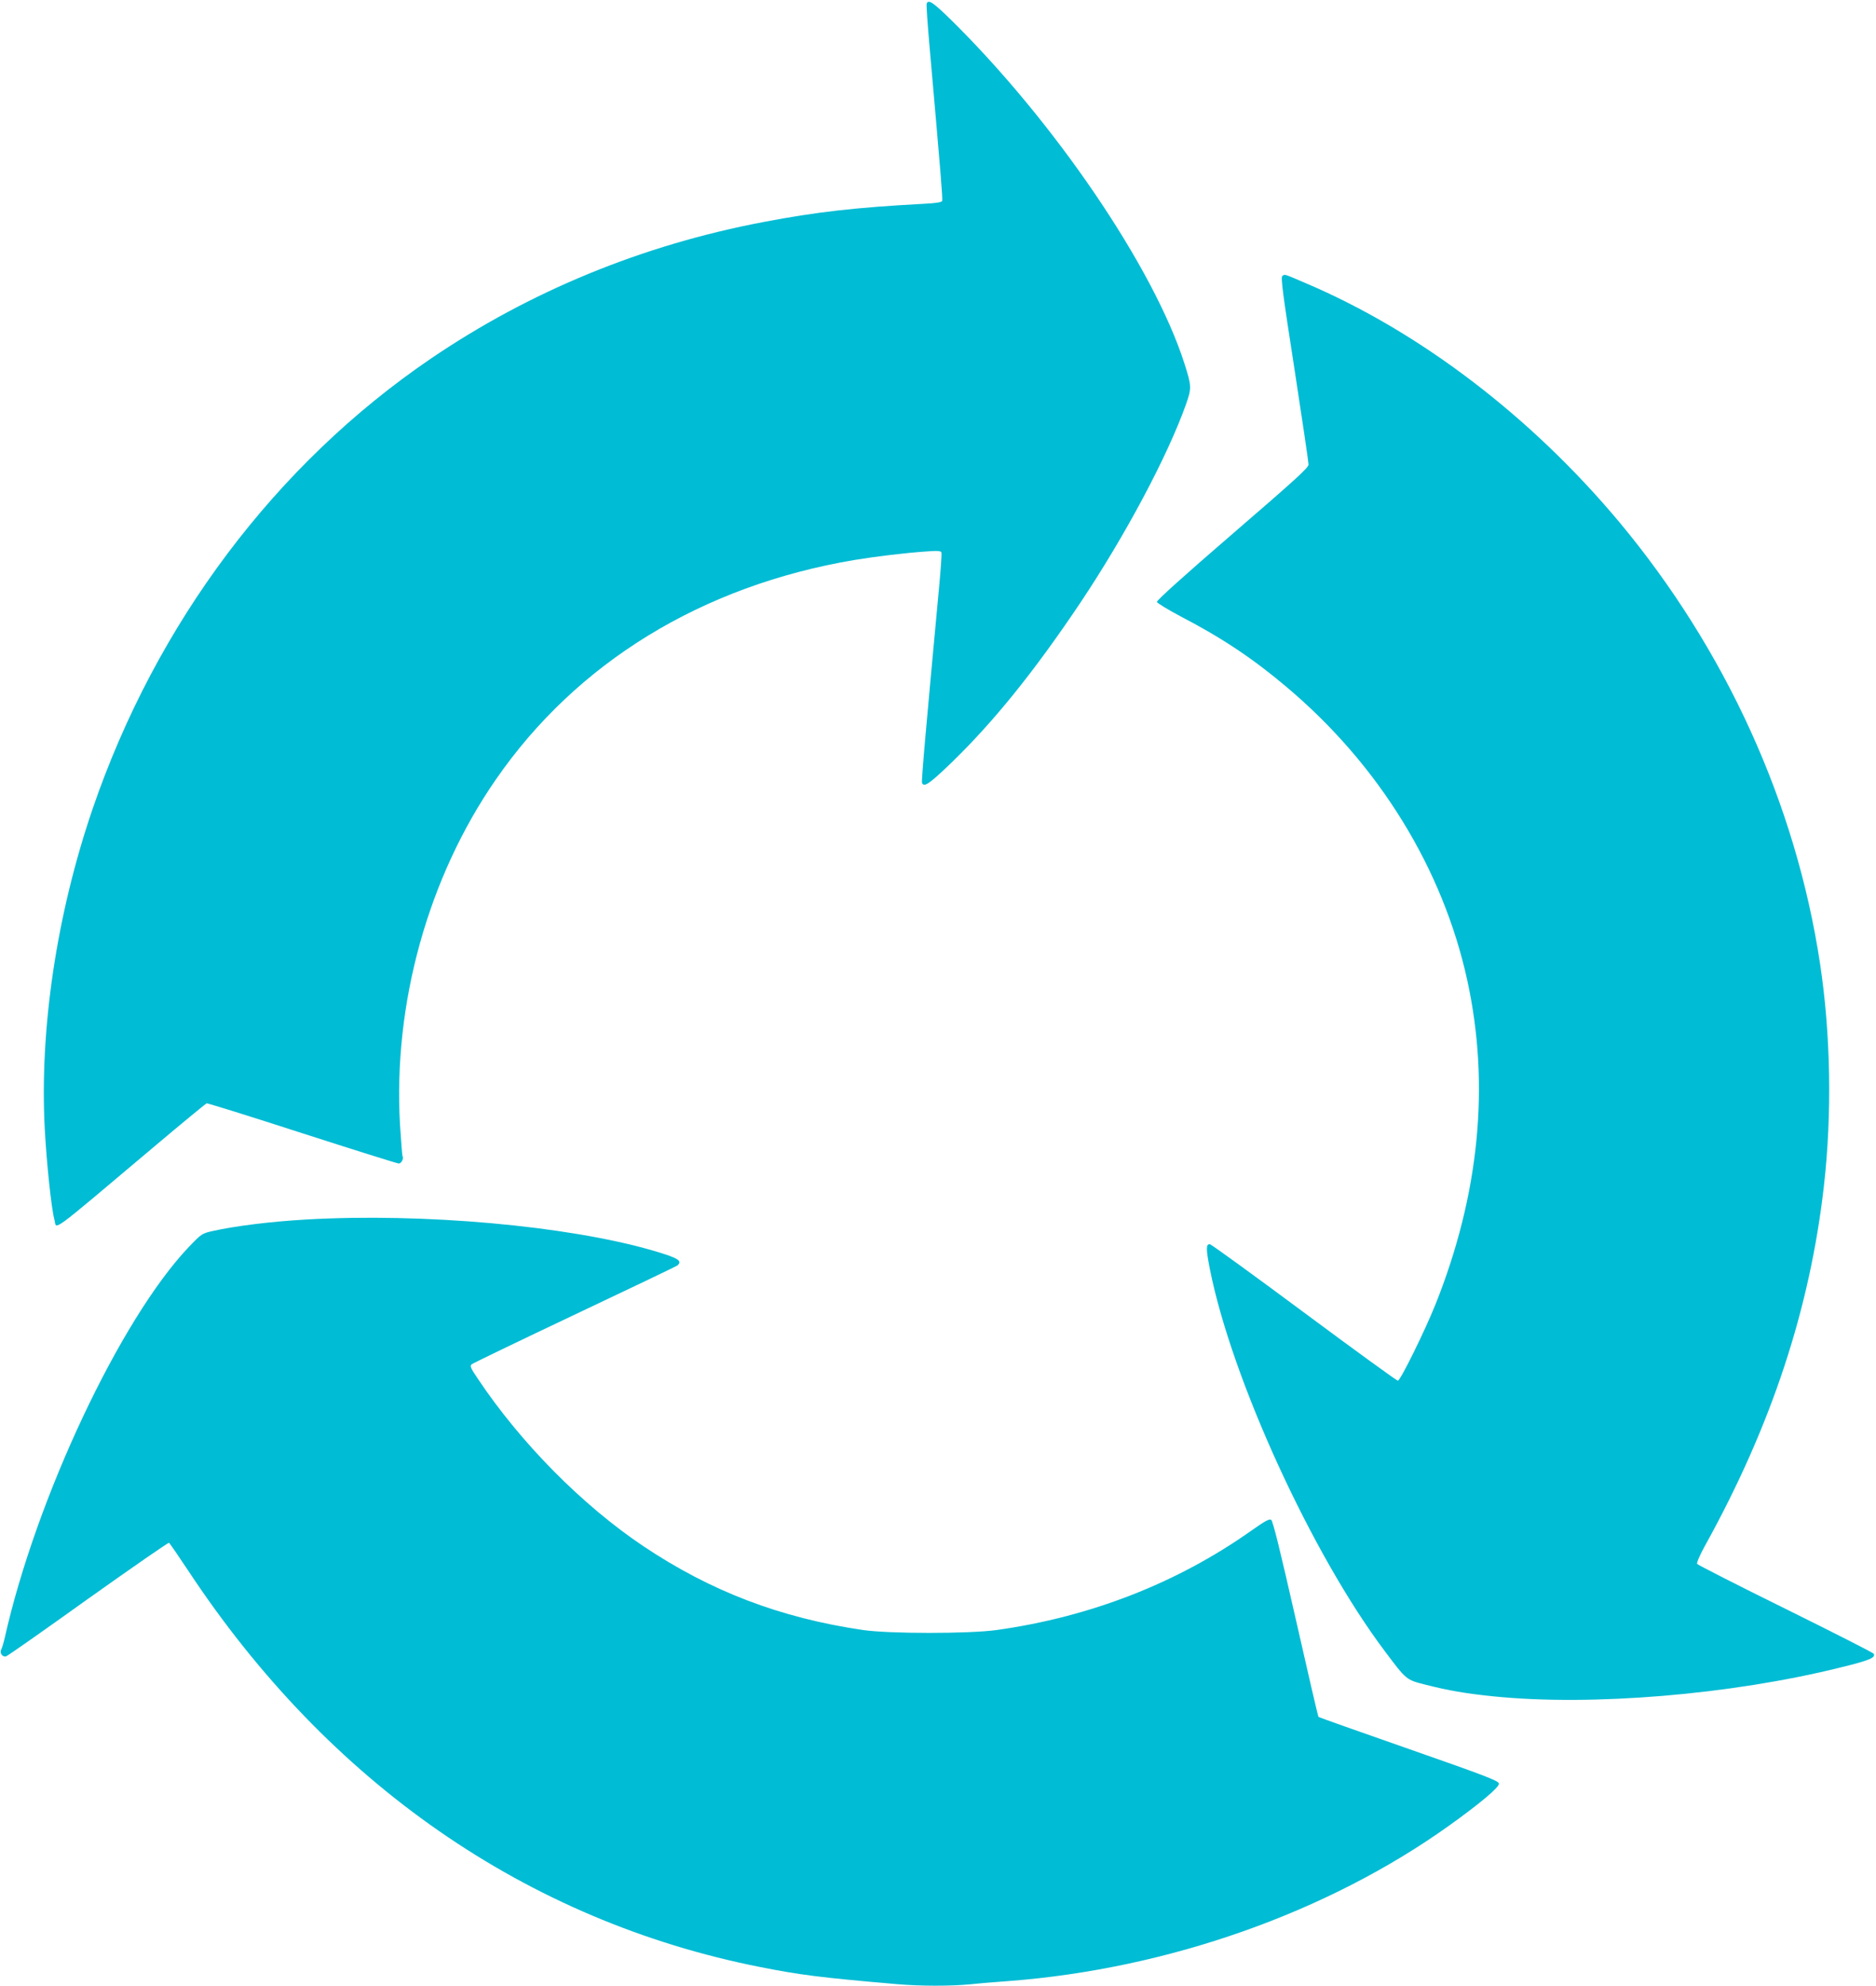
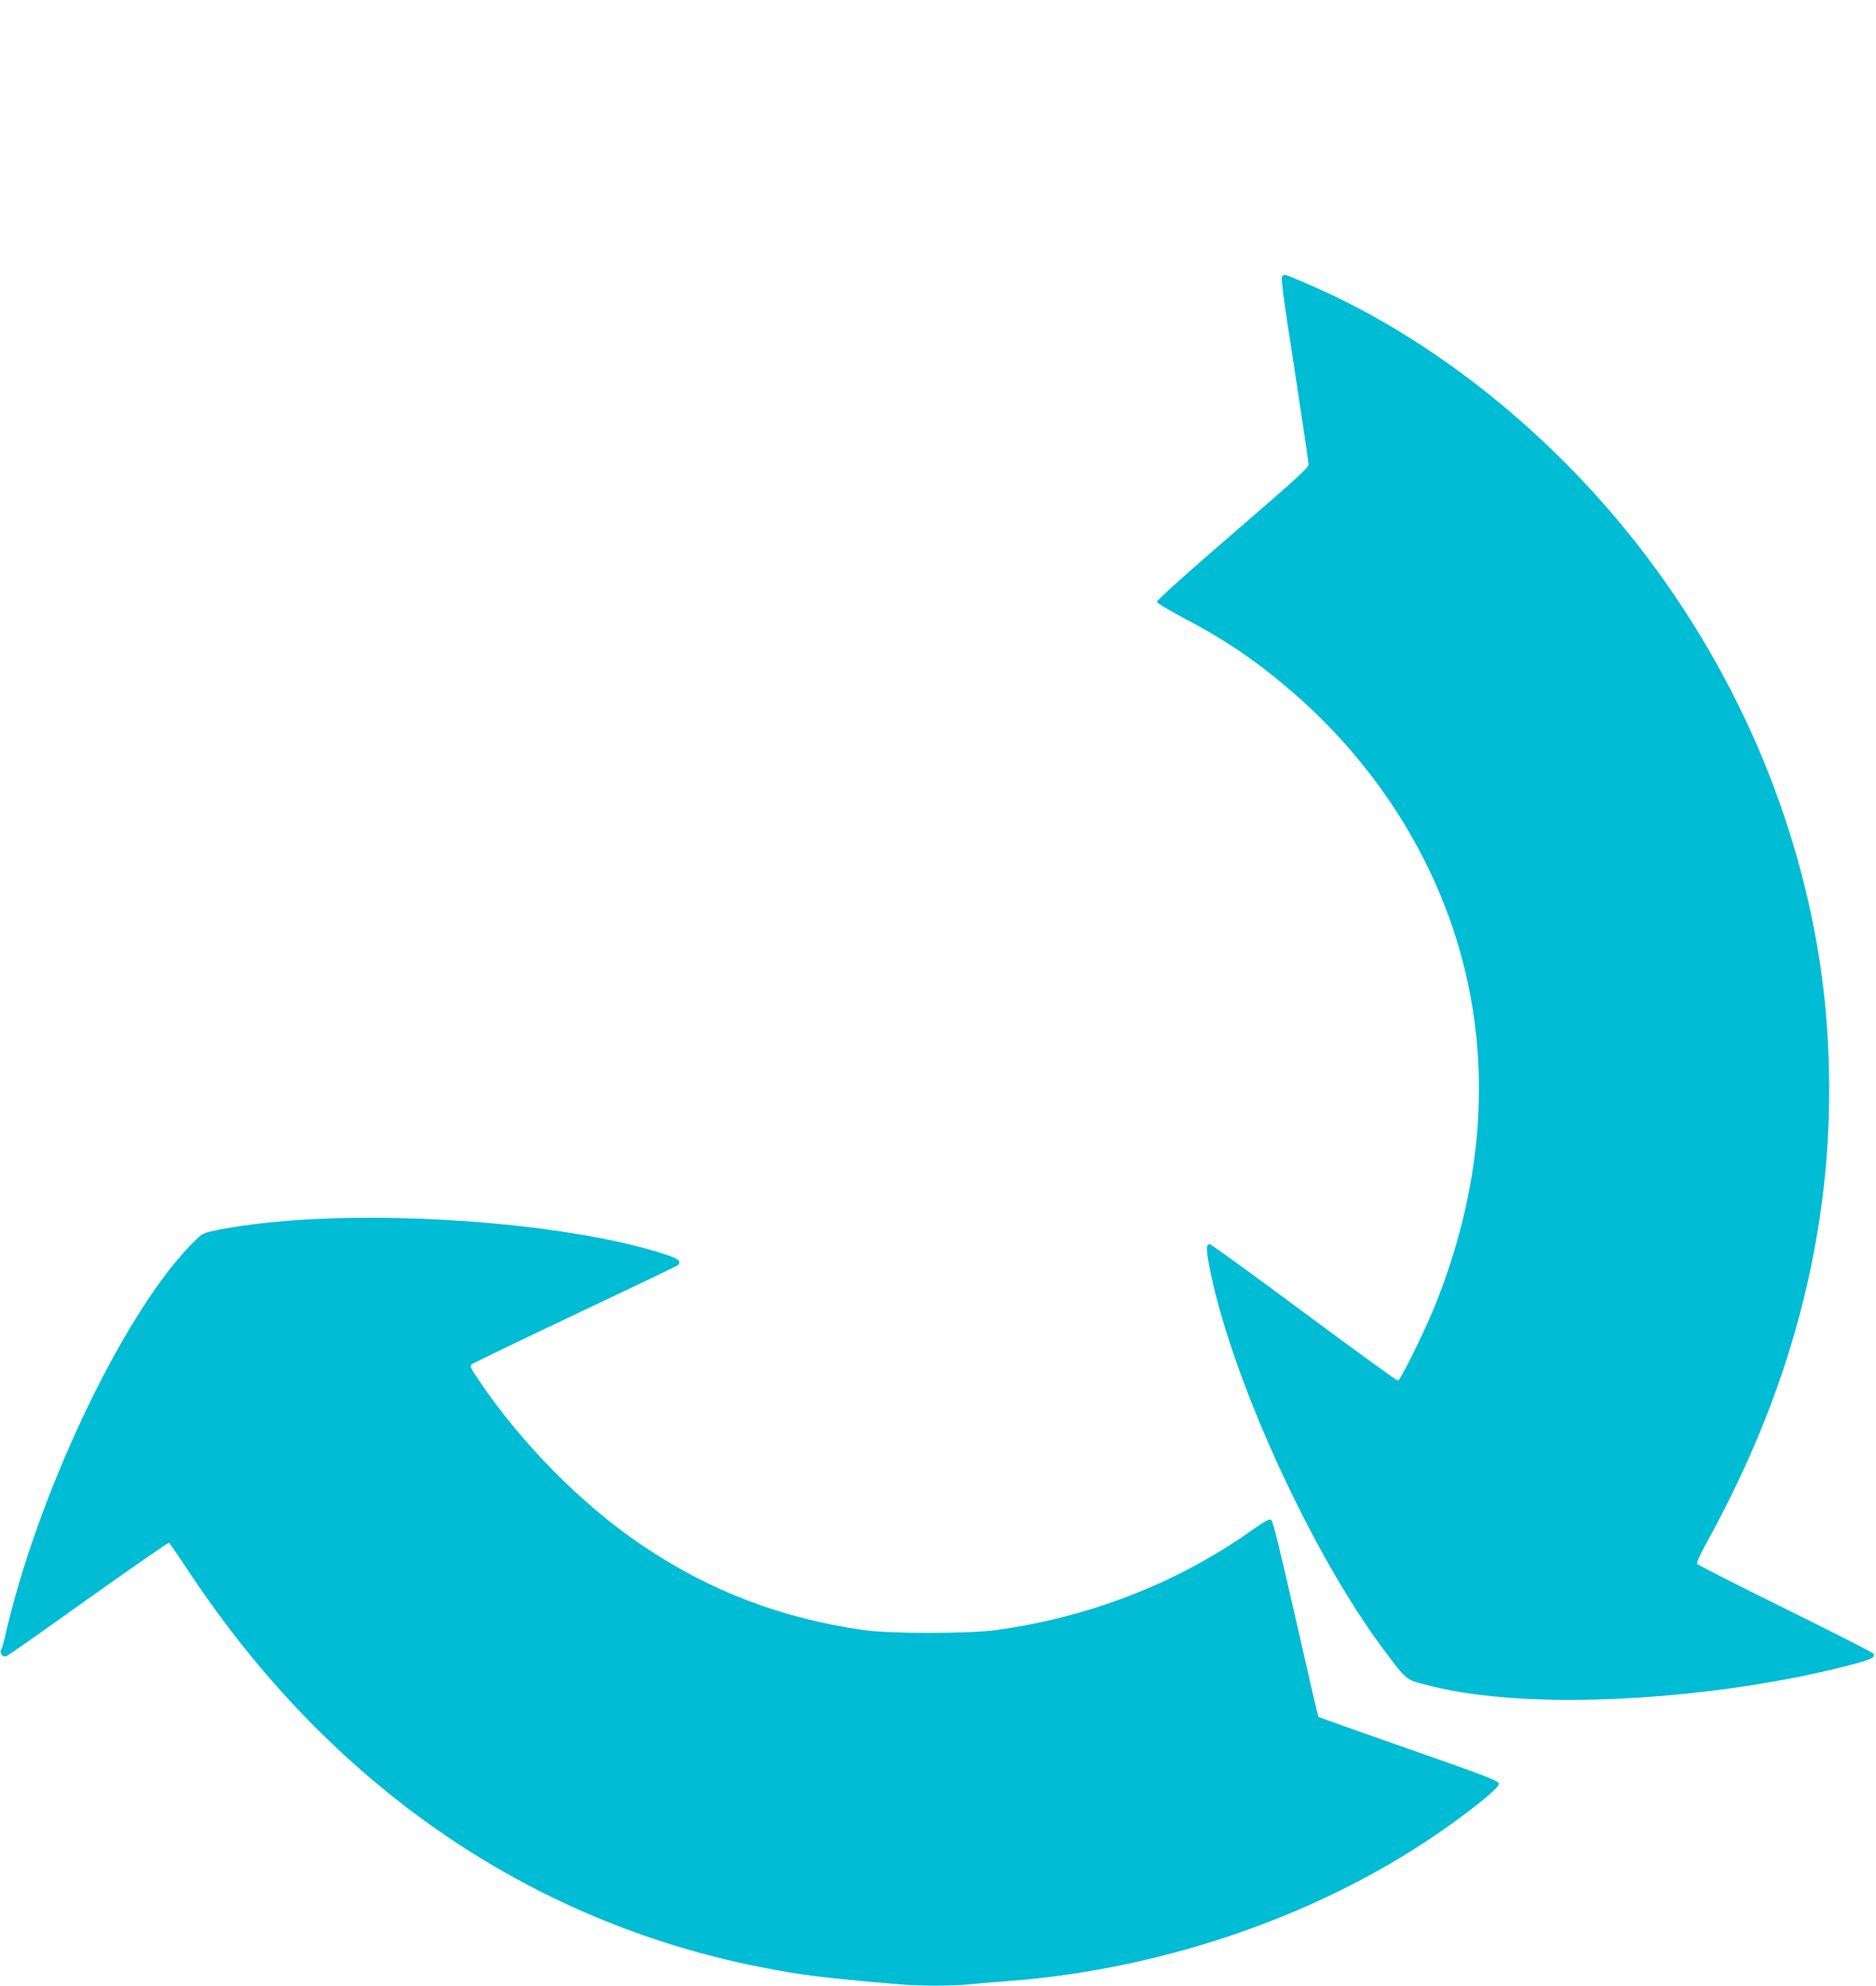
<svg xmlns="http://www.w3.org/2000/svg" version="1.0" width="1210pt" height="1280pt" viewBox="0 0 1210 1280" preserveAspectRatio="xMidYMid meet">
  <g transform="translate(0,1280) scale(0.1,-0.1)" fill="#00bcd4" stroke="none">
-     <path d="M5977 12777 c-3 -8 6 -135 19 -283 71 -803 85 -977 81 -989 -4 -9 -40 -15 -124 -19 -431 -23 -688 -52 -1028 -117 -781 -148 -1506 -446 -2145 -880 -1002 -681 -1773 -1707 -2183 -2904 -232 -679 -343 -1422 -308 -2067 12 -218 42 -506 62 -580 17 -64 -49 -112 633 462 186 157 343 286 349 288 7 1 284 -85 617 -193 333 -107 613 -195 622 -195 17 0 34 33 24 48 -2 4 -9 95 -16 202 -45 781 181 1594 618 2225 522 755 1329 1249 2311 1415 139 23 330 46 462 55 76 6 97 4 101 -6 3 -8 -4 -104 -14 -214 -84 -900 -116 -1260 -111 -1271 12 -32 49 -6 193 133 271 263 531 585 827 1026 291 435 564 947 683 1282 36 103 36 116 -11 263 -198 618 -839 1560 -1511 2220 -111 108 -140 127 -151 99z" />
    <path d="M8271 11021 c-11 -7 2 -111 78 -599 50 -325 91 -602 91 -616 0 -21 -84 -97 -490 -447 -311 -268 -490 -429 -488 -439 2 -8 73 -51 158 -96 260 -135 464 -271 679 -453 595 -501 1007 -1169 1165 -1891 147 -674 78 -1380 -206 -2090 -70 -174 -226 -490 -242 -490 -7 0 -280 198 -606 440 -326 242 -599 440 -607 440 -25 0 -25 -30 1 -163 142 -711 660 -1840 1129 -2462 139 -185 136 -183 263 -215 145 -37 260 -57 439 -75 631 -64 1530 11 2234 186 189 46 231 64 216 89 -4 7 -261 137 -570 290 -309 152 -565 283 -569 289 -4 6 19 60 52 119 427 771 676 1525 766 2317 53 466 44 978 -25 1434 -156 1031 -608 2022 -1295 2846 -568 679 -1286 1227 -2023 1540 -145 62 -132 58 -150 46z" />
    <path d="M1975 4939 c-226 -13 -456 -41 -607 -75 -65 -15 -70 -18 -151 -103 -441 -464 -985 -1619 -1187 -2521 -7 -30 -17 -63 -22 -73 -12 -22 8 -50 31 -44 9 2 247 169 529 371 283 201 518 364 522 361 5 -3 60 -83 123 -178 906 -1372 2185 -2258 3687 -2556 262 -52 397 -69 887 -111 151 -13 342 -13 470 -1 54 6 166 15 248 21 1026 78 2056 441 2840 1001 203 145 326 249 323 272 -3 18 -83 49 -581 223 -318 111 -581 204 -583 207 -3 3 -69 287 -147 632 -101 445 -147 631 -158 638 -12 8 -41 -8 -130 -71 -476 -336 -1034 -554 -1639 -639 -179 -25 -694 -25 -865 0 -532 78 -982 250 -1415 540 -394 264 -792 666 -1069 1081 -44 65 -51 80 -40 91 8 7 307 151 664 320 358 169 656 312 663 317 37 31 7 49 -161 98 -551 159 -1478 242 -2232 199z" />
  </g>
</svg>